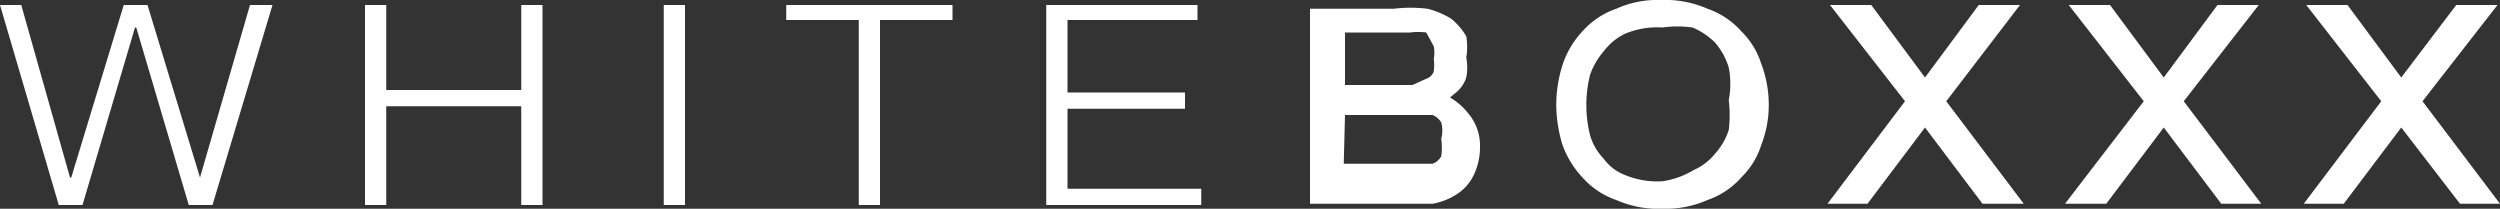
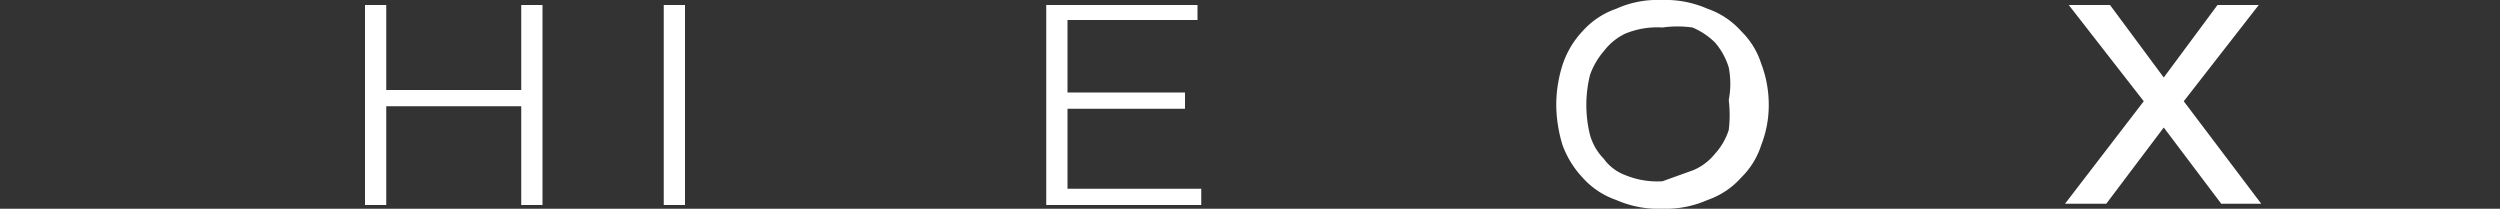
<svg id="main-thewhiteboxxx-logo" viewBox="0 0 20 1.67">
  <rect x="0" y="0" width="20" height="1.67" fill="#333333" stroke="none" />
  <g>
-     <polygon fill="#fff" points="1.6 1.42 1.6 1.42 1.18 0.04 0.99 0.04 0.57 1.42 0.56 1.42 0.17 0.04 0 0.04 0.47 1.64 0.66 1.64 1.08 0.22 1.09 0.22 1.51 1.64 1.7 1.64 2.18 0.04 2 0.04 1.6 1.42" />
    <polygon fill="#fff" points="4.17 0.72 3.09 0.72 3.09 0.04 2.92 0.04 2.92 1.64 3.09 1.64 3.09 0.85 4.17 0.85 4.17 1.64 4.34 1.64 4.34 0.04 4.17 0.04 4.17 0.72" />
    <rect fill="#fff" x="5.31" y="0.04" width="0.17" height="1.6" />
-     <polygon fill="#fff" points="6.29 0.16 6.87 0.16 6.87 1.64 7.04 1.64 7.04 0.16 7.62 0.16 7.62 0.04 6.29 0.04 6.29 0.16" />
    <polygon fill="#fff" points="8.54 0.87 9.48 0.87 9.48 0.74 8.54 0.74 8.54 0.16 9.58 0.16 9.58 0.04 8.37 0.04 8.37 1.64 9.61 1.64 9.61 1.51 8.54 1.51 8.54 0.87" />
-     <path fill="#fff" d="M11.6.78l.06-.05a.26.26,0,0,0,.07-.11.41.41,0,0,0,0-.16.51.51,0,0,0,0-.17.53.53,0,0,0-.12-.14.68.68,0,0,0-.19-.08,1.12,1.12,0,0,0-.27,0h-.67V1.63h.75l.23,0a.52.52,0,0,0,.2-.08.37.37,0,0,0,.13-.15.51.51,0,0,0,.05-.22.4.4,0,0,0-.1-.28A.5.5,0,0,0,11.6.78ZM11.47.37a.25.25,0,0,1,0,.1.36.36,0,0,1,0,.1.09.09,0,0,1-.06.06L11.3.68l-.2,0h-.34V.26h.31l.21,0a.5.5,0,0,1,.13,0Zm-.71.55h.56l.14,0a.14.14,0,0,1,.07.06.25.25,0,0,1,0,.13.52.52,0,0,1,0,.14.13.13,0,0,1-.07.06l-.14,0h-.57Z" />
-     <path fill="#fff" d="M13.93.25a.64.64,0,0,0-.27-.18A.84.84,0,0,0,13.29,0a.8.8,0,0,0-.36.07.64.64,0,0,0-.27.18.72.72,0,0,0-.16.27,1.07,1.07,0,0,0-.05.32,1.13,1.13,0,0,0,.05.32.76.76,0,0,0,.16.26.64.64,0,0,0,.27.18.84.84,0,0,0,.37.07.83.83,0,0,0,.36-.07.64.64,0,0,0,.27-.18.63.63,0,0,0,.16-.26.87.87,0,0,0,.06-.32.92.92,0,0,0-.06-.33A.63.63,0,0,0,13.93.25Zm-.63,1.2A.67.67,0,0,1,13,1.4a.37.37,0,0,1-.17-.13.45.45,0,0,1-.11-.19,1,1,0,0,1,0-.48.59.59,0,0,1,.11-.19A.47.47,0,0,1,13,.27.67.67,0,0,1,13.3.22a.86.86,0,0,1,.24,0,.57.57,0,0,1,.18.12.55.55,0,0,1,.11.2.68.68,0,0,1,0,.26,1,1,0,0,1,0,.24.52.52,0,0,1-.11.19.45.45,0,0,1-.17.13A.67.67,0,0,1,13.3,1.45Z" />
-     <polygon fill="#fff" points="16.16 0.04 15.83 0.04 15.4 0.62 14.97 0.04 14.64 0.04 15.24 0.81 14.62 1.63 14.94 1.63 15.4 1.02 15.86 1.63 16.19 1.63 15.57 0.81 16.16 0.04" />
+     <path fill="#fff" d="M13.93.25a.64.64,0,0,0-.27-.18A.84.84,0,0,0,13.29,0a.8.8,0,0,0-.36.07.64.64,0,0,0-.27.18.72.72,0,0,0-.16.27,1.07,1.07,0,0,0-.05.32,1.13,1.13,0,0,0,.05.32.76.76,0,0,0,.16.26.64.64,0,0,0,.27.18.84.84,0,0,0,.37.07.83.83,0,0,0,.36-.07.64.64,0,0,0,.27-.18.63.63,0,0,0,.16-.26.87.87,0,0,0,.06-.32.92.92,0,0,0-.06-.33A.63.63,0,0,0,13.93.25Zm-.63,1.2A.67.67,0,0,1,13,1.4a.37.37,0,0,1-.17-.13.45.45,0,0,1-.11-.19,1,1,0,0,1,0-.48.59.59,0,0,1,.11-.19A.47.47,0,0,1,13,.27.67.67,0,0,1,13.3.22a.86.86,0,0,1,.24,0,.57.57,0,0,1,.18.12.55.55,0,0,1,.11.2.68.68,0,0,1,0,.26,1,1,0,0,1,0,.24.52.52,0,0,1-.11.19.45.45,0,0,1-.17.13Z" />
    <polygon fill="#fff" points="18.07 0.04 17.74 0.04 17.31 0.62 16.88 0.04 16.55 0.04 17.15 0.81 16.52 1.63 16.85 1.63 17.31 1.02 17.77 1.63 18.09 1.63 17.47 0.81 18.07 0.04" />
-     <polygon fill="#fff" points="19.38 0.81 19.98 0.04 19.65 0.04 19.21 0.62 18.78 0.04 18.45 0.04 19.05 0.81 18.43 1.63 18.75 1.63 19.21 1.02 19.68 1.63 20 1.63 19.38 0.81" />
  </g>
</svg>